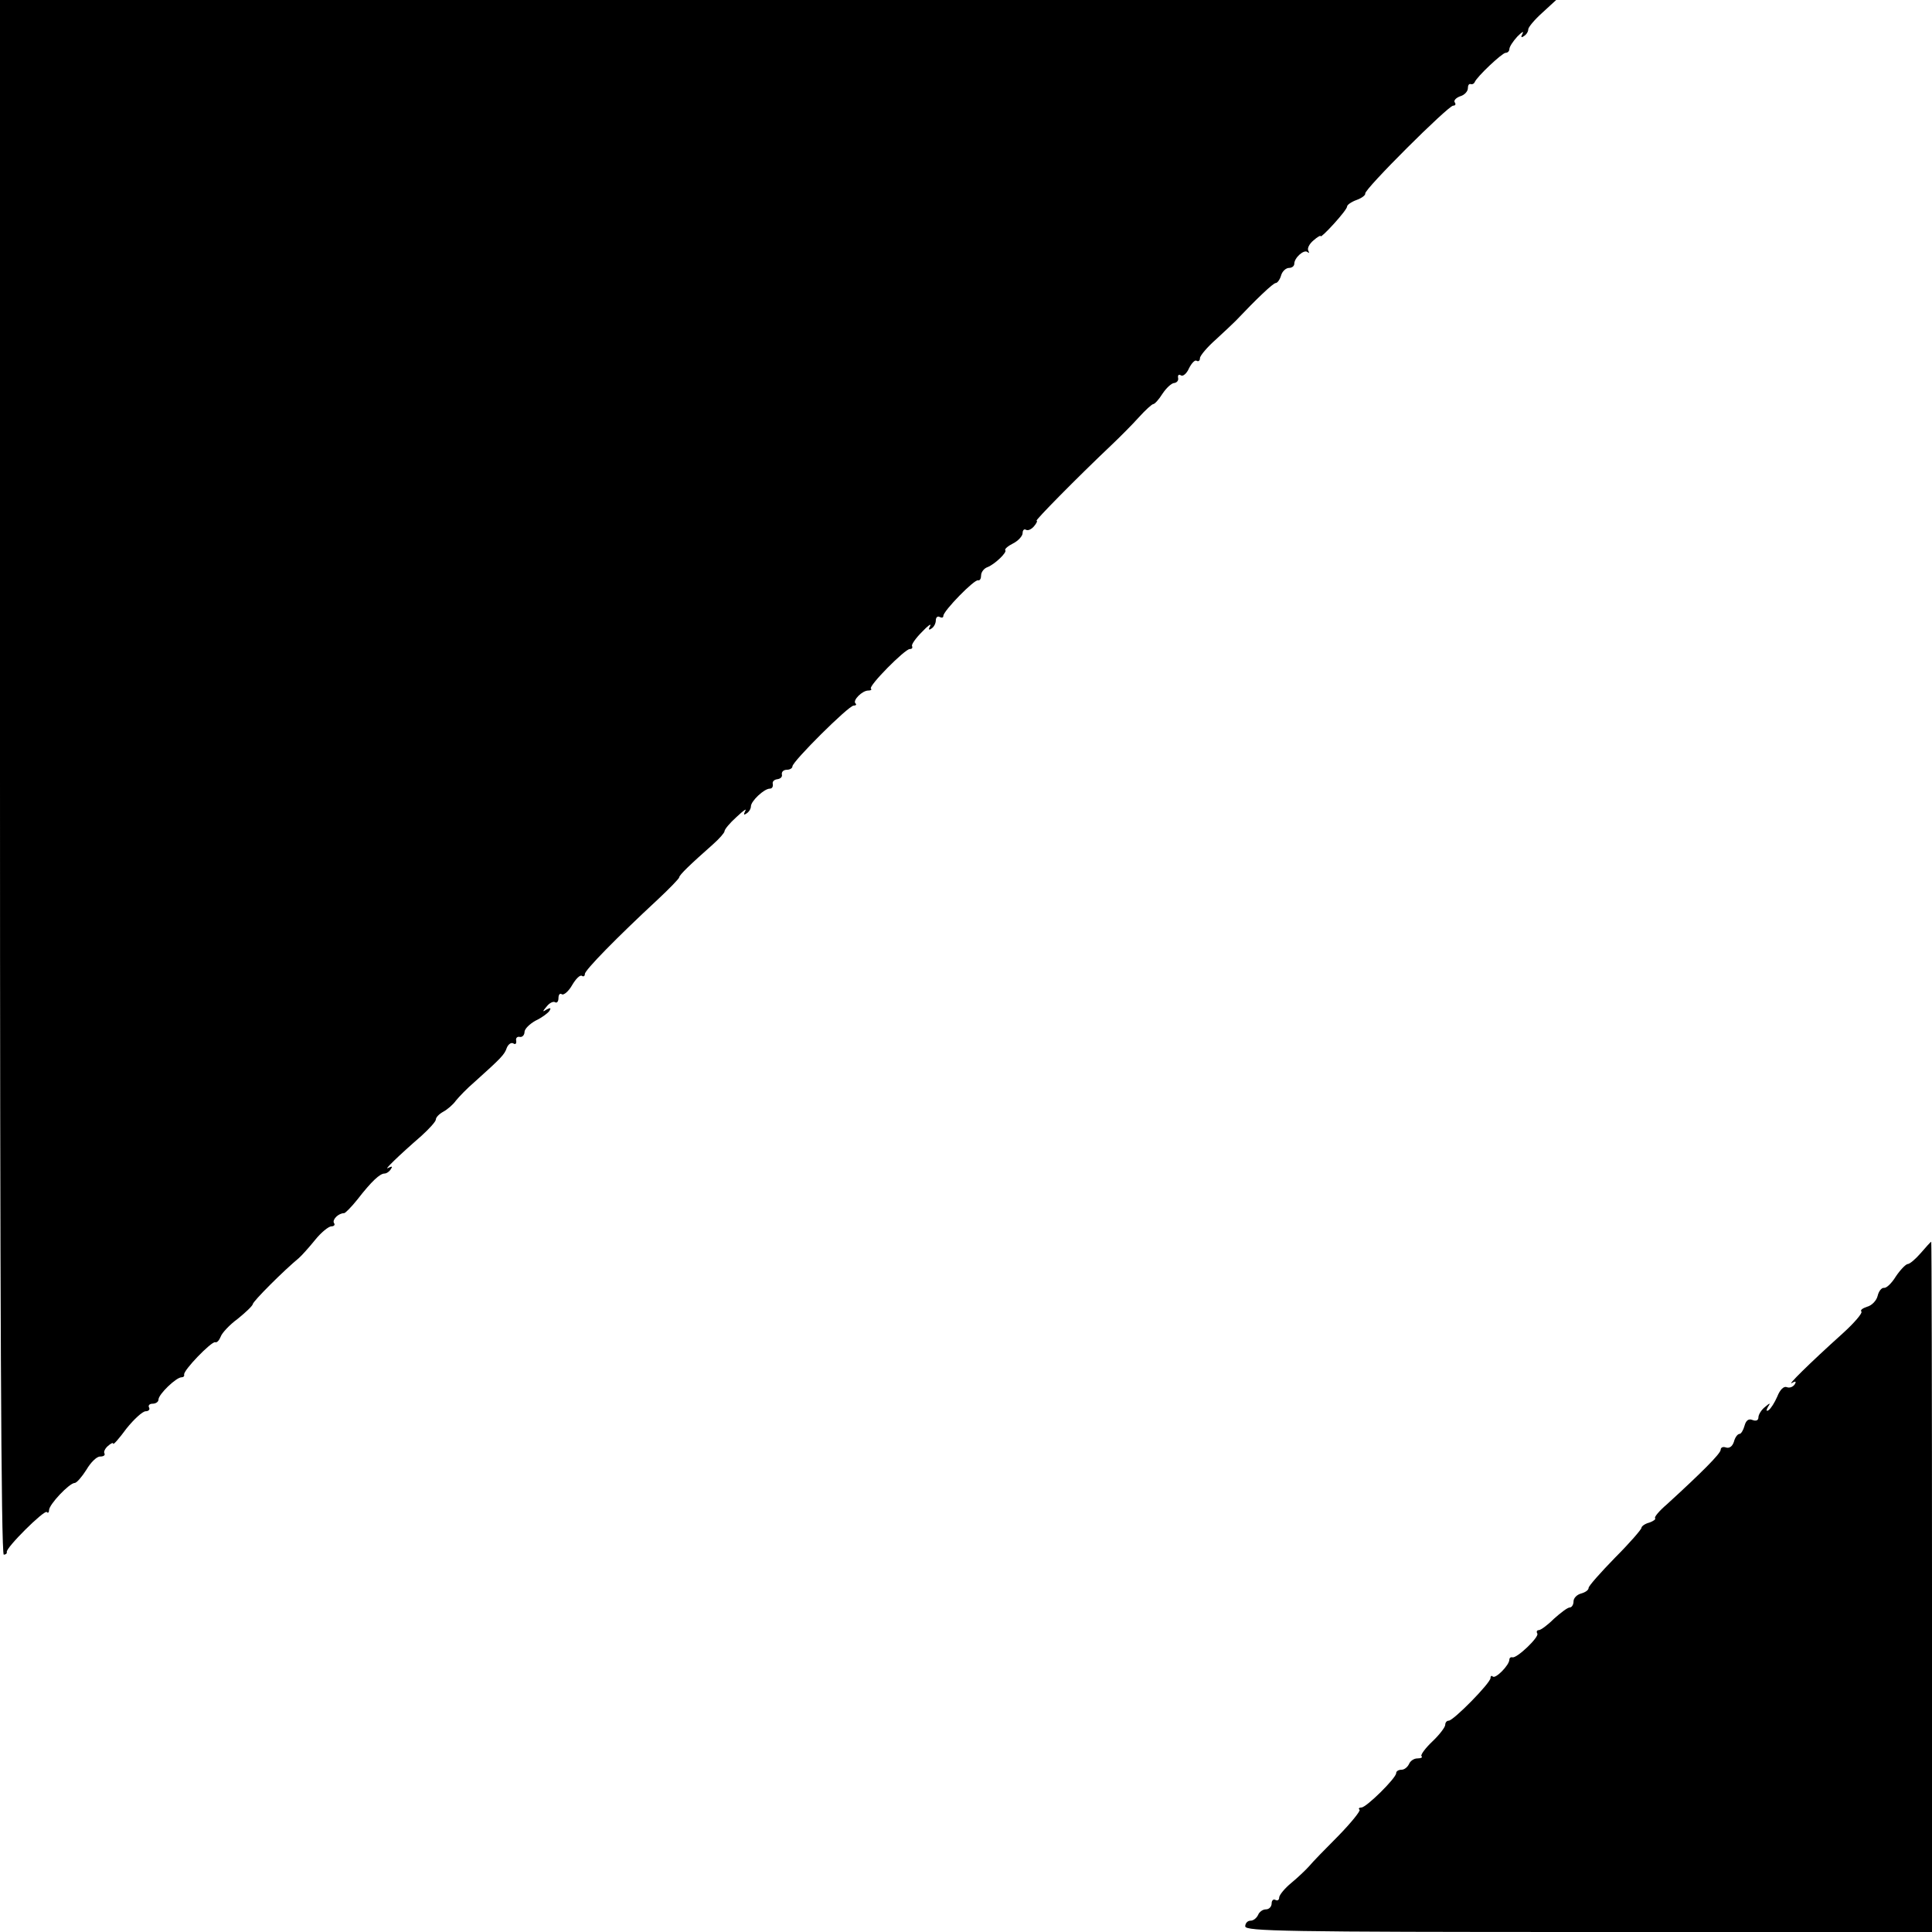
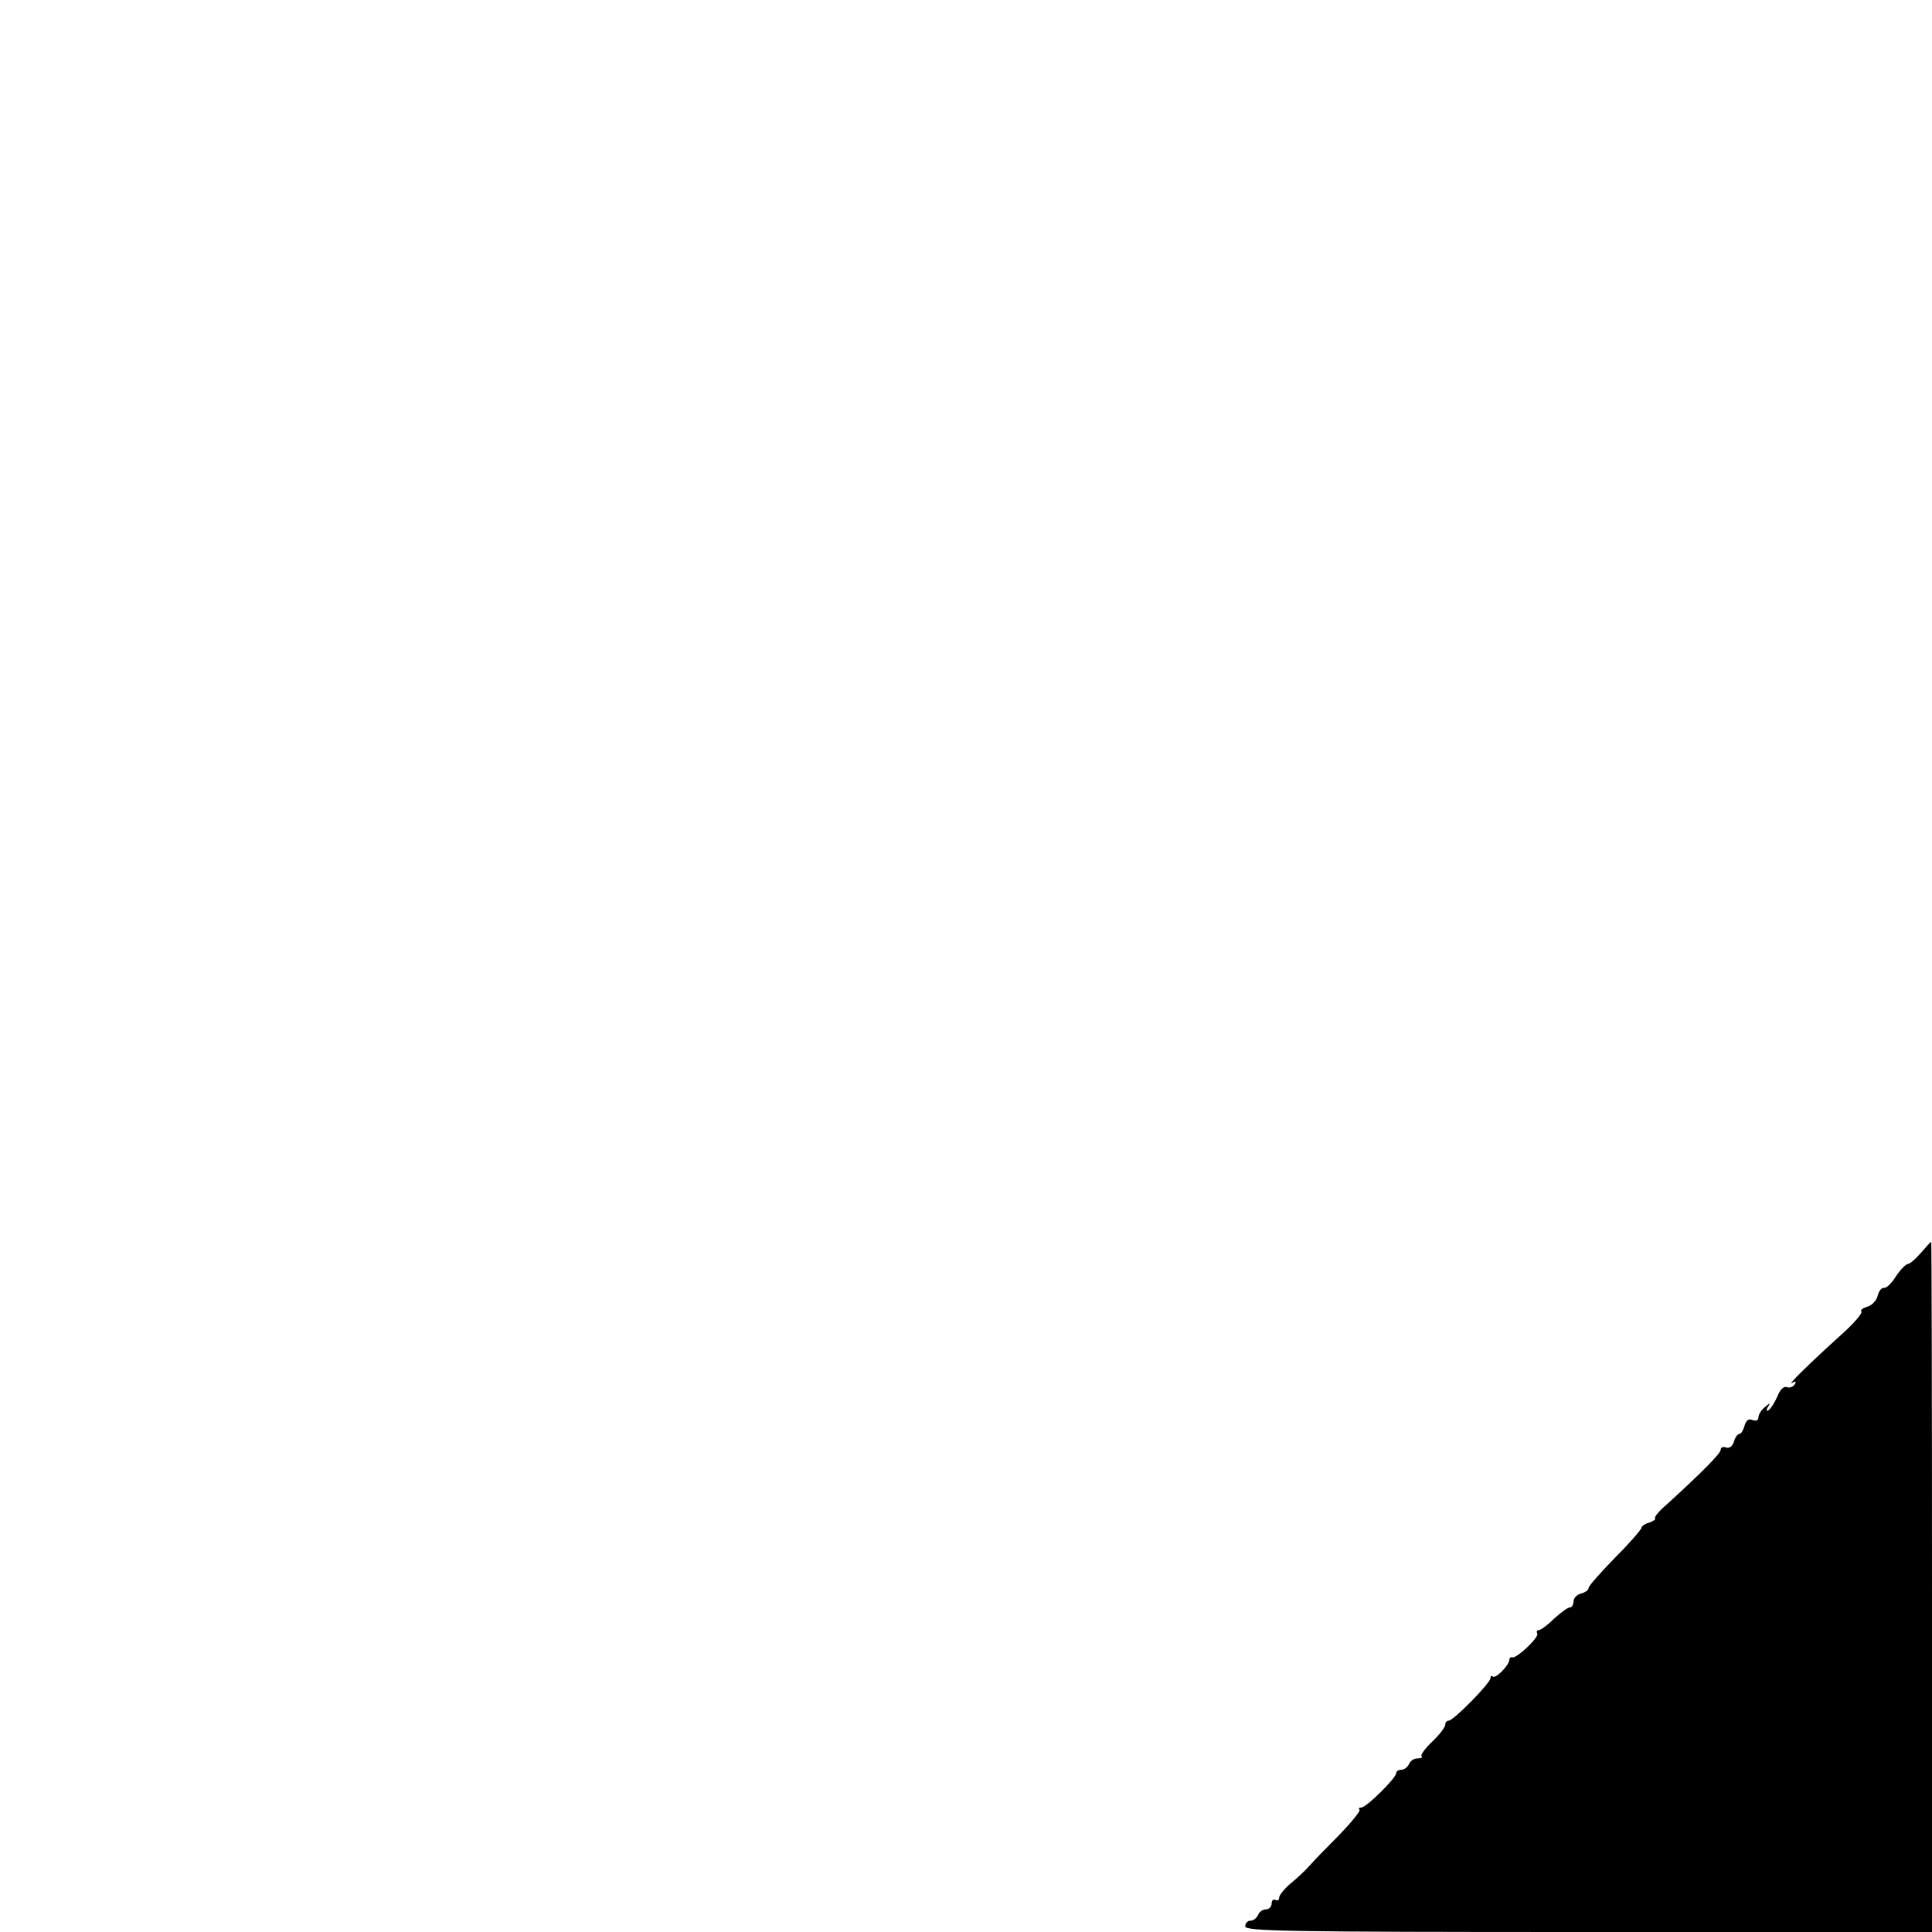
<svg xmlns="http://www.w3.org/2000/svg" version="1.0" width="512pt" height="512pt" viewBox="0 0 512 512" preserveAspectRatio="xMidYMid meet">
  <g transform="translate(0,512) scale(0.1,-0.1)" fill="#000000" stroke="none">
-     <path d="M0 3060 c0 -1367 3 -2060 10 -2060 5 0 9 3 8 7 -3 11 99 112 106 106 3 -4 6 -1 6 5 0 15 54 72 68 72 5 0 19 16 31 35 11 19 27 35 36 35 9 0 14 3 12 8 -3 4 1 13 9 20 8 7 14 10 14 6 0 -4 16 14 35 40 20 25 43 46 51 46 8 0 12 5 9 10 -3 5 1 10 9 10 9 0 16 5 16 11 0 14 47 59 61 59 5 0 8 3 7 7 -3 11 72 88 82 86 5 -2 11 5 15 15 3 9 23 31 45 47 21 17 39 34 40 39 0 7 82 89 122 122 7 6 26 27 43 48 16 20 36 36 43 36 7 0 11 4 7 9 -5 9 12 26 27 26 3 0 19 16 35 36 38 49 60 69 72 69 5 0 13 5 17 12 5 7 3 8 -7 3 -15 -9 27 32 88 85 21 19 38 38 38 43 0 6 9 15 20 21 11 6 26 19 33 29 8 10 30 33 50 50 70 63 79 72 85 90 4 10 12 15 17 12 6 -4 9 -1 8 7 -2 7 3 12 10 10 6 -1 12 5 12 13 0 8 13 21 29 30 17 8 33 20 37 26 5 8 3 9 -7 4 -12 -8 -12 -6 0 8 7 9 17 14 22 11 5 -3 9 2 9 11 0 9 4 14 9 10 5 -3 18 8 27 24 10 17 21 28 26 25 4 -3 8 -1 8 5 0 10 84 96 194 198 31 29 56 55 56 58 0 6 29 34 89 87 17 15 31 31 31 35 0 5 14 22 32 38 18 17 28 24 23 16 -5 -10 -4 -12 3 -7 7 4 12 13 12 19 0 14 35 47 50 47 6 0 9 5 8 12 -2 7 4 12 12 13 8 1 14 6 12 13 -1 7 5 12 13 12 8 0 15 4 15 9 0 13 149 161 162 161 6 0 9 3 5 6 -8 8 18 34 34 34 7 0 10 2 7 5 -7 7 90 105 103 105 6 0 8 3 6 8 -2 4 10 21 26 37 16 17 26 24 22 16 -5 -9 -4 -12 3 -7 7 4 12 14 12 22 0 8 5 12 10 9 6 -3 10 -2 10 3 0 13 83 98 92 94 5 -1 8 5 8 13 0 9 8 19 17 22 20 8 53 40 47 45 -2 3 7 11 21 18 14 7 25 20 25 27 0 8 4 12 9 9 5 -3 14 1 21 9 7 8 10 15 7 15 -5 0 105 112 200 202 21 20 53 52 71 72 18 20 35 35 38 35 4 0 15 12 25 28 10 15 24 28 31 28 7 1 12 7 10 14 -1 7 2 10 8 6 5 -3 15 5 21 19 7 14 16 23 20 20 5 -3 9 0 9 7 0 6 19 29 43 50 23 21 47 44 52 49 55 58 99 100 106 100 4 0 11 9 14 20 3 11 13 20 21 20 8 0 14 5 14 11 0 16 26 39 35 31 5 -4 5 -2 2 4 -3 6 3 18 14 27 10 9 19 14 19 11 0 -3 16 12 35 33 19 21 35 41 35 46 0 4 11 12 25 17 14 5 24 13 23 17 -3 11 220 233 233 233 6 0 8 4 4 9 -3 5 4 12 15 16 11 3 20 13 20 21 0 8 3 13 8 11 4 -1 8 1 10 5 5 14 73 78 82 78 6 0 10 5 10 10 0 6 10 21 21 33 12 12 18 16 14 8 -5 -9 -4 -12 3 -7 7 4 12 12 12 18 0 6 17 26 37 44 l37 34 -2062 0 -2062 0 0 -2060z" />
    <path d="M5090 1799 c-14 -16 -29 -29 -35 -29 -5 -1 -19 -15 -31 -33 -11 -18 -25 -31 -31 -30 -6 1 -14 -8 -17 -21 -3 -13 -16 -26 -28 -29 -12 -4 -19 -9 -15 -13 3 -4 -19 -30 -50 -58 -90 -81 -149 -140 -134 -131 10 6 12 4 7 -4 -5 -7 -14 -10 -21 -7 -8 3 -18 -7 -25 -25 -7 -16 -17 -32 -23 -36 -6 -4 -7 -1 -2 8 8 12 6 12 -8 0 -9 -7 -17 -20 -17 -27 0 -8 -6 -11 -16 -7 -10 4 -17 -1 -21 -16 -3 -11 -9 -21 -13 -21 -5 0 -12 -9 -15 -21 -4 -12 -12 -18 -21 -15 -8 3 -14 0 -14 -6 0 -10 -51 -61 -143 -145 -20 -17 -33 -33 -31 -36 3 -3 -4 -8 -15 -12 -12 -3 -21 -10 -21 -14 0 -4 -31 -40 -70 -79 -38 -39 -70 -75 -70 -80 0 -6 -9 -12 -20 -15 -11 -3 -20 -12 -20 -21 0 -9 -5 -16 -10 -16 -6 0 -24 -14 -42 -30 -17 -17 -35 -30 -40 -30 -5 0 -7 -4 -4 -9 6 -9 -55 -67 -66 -63 -5 1 -8 -2 -8 -6 0 -15 -37 -52 -44 -45 -3 3 -6 2 -6 -4 0 -13 -98 -113 -111 -113 -5 0 -9 -5 -9 -11 0 -6 -15 -26 -34 -44 -19 -18 -32 -36 -29 -39 4 -3 -1 -6 -11 -6 -9 0 -19 -7 -22 -15 -4 -8 -12 -15 -20 -15 -8 0 -14 -4 -14 -9 0 -13 -79 -91 -92 -91 -6 0 -9 -3 -5 -6 3 -3 -22 -34 -56 -69 -34 -34 -69 -70 -78 -81 -9 -10 -30 -30 -47 -44 -17 -14 -31 -31 -32 -38 0 -7 -4 -10 -10 -7 -5 3 -10 -1 -10 -9 0 -9 -7 -16 -15 -16 -9 0 -18 -7 -21 -15 -4 -8 -12 -15 -20 -15 -8 0 -14 -7 -14 -15 0 -13 108 -15 910 -15 l910 0 0 915 c0 503 -1 915 -2 914 -2 0 -14 -14 -28 -30z" />
  </g>
</svg>